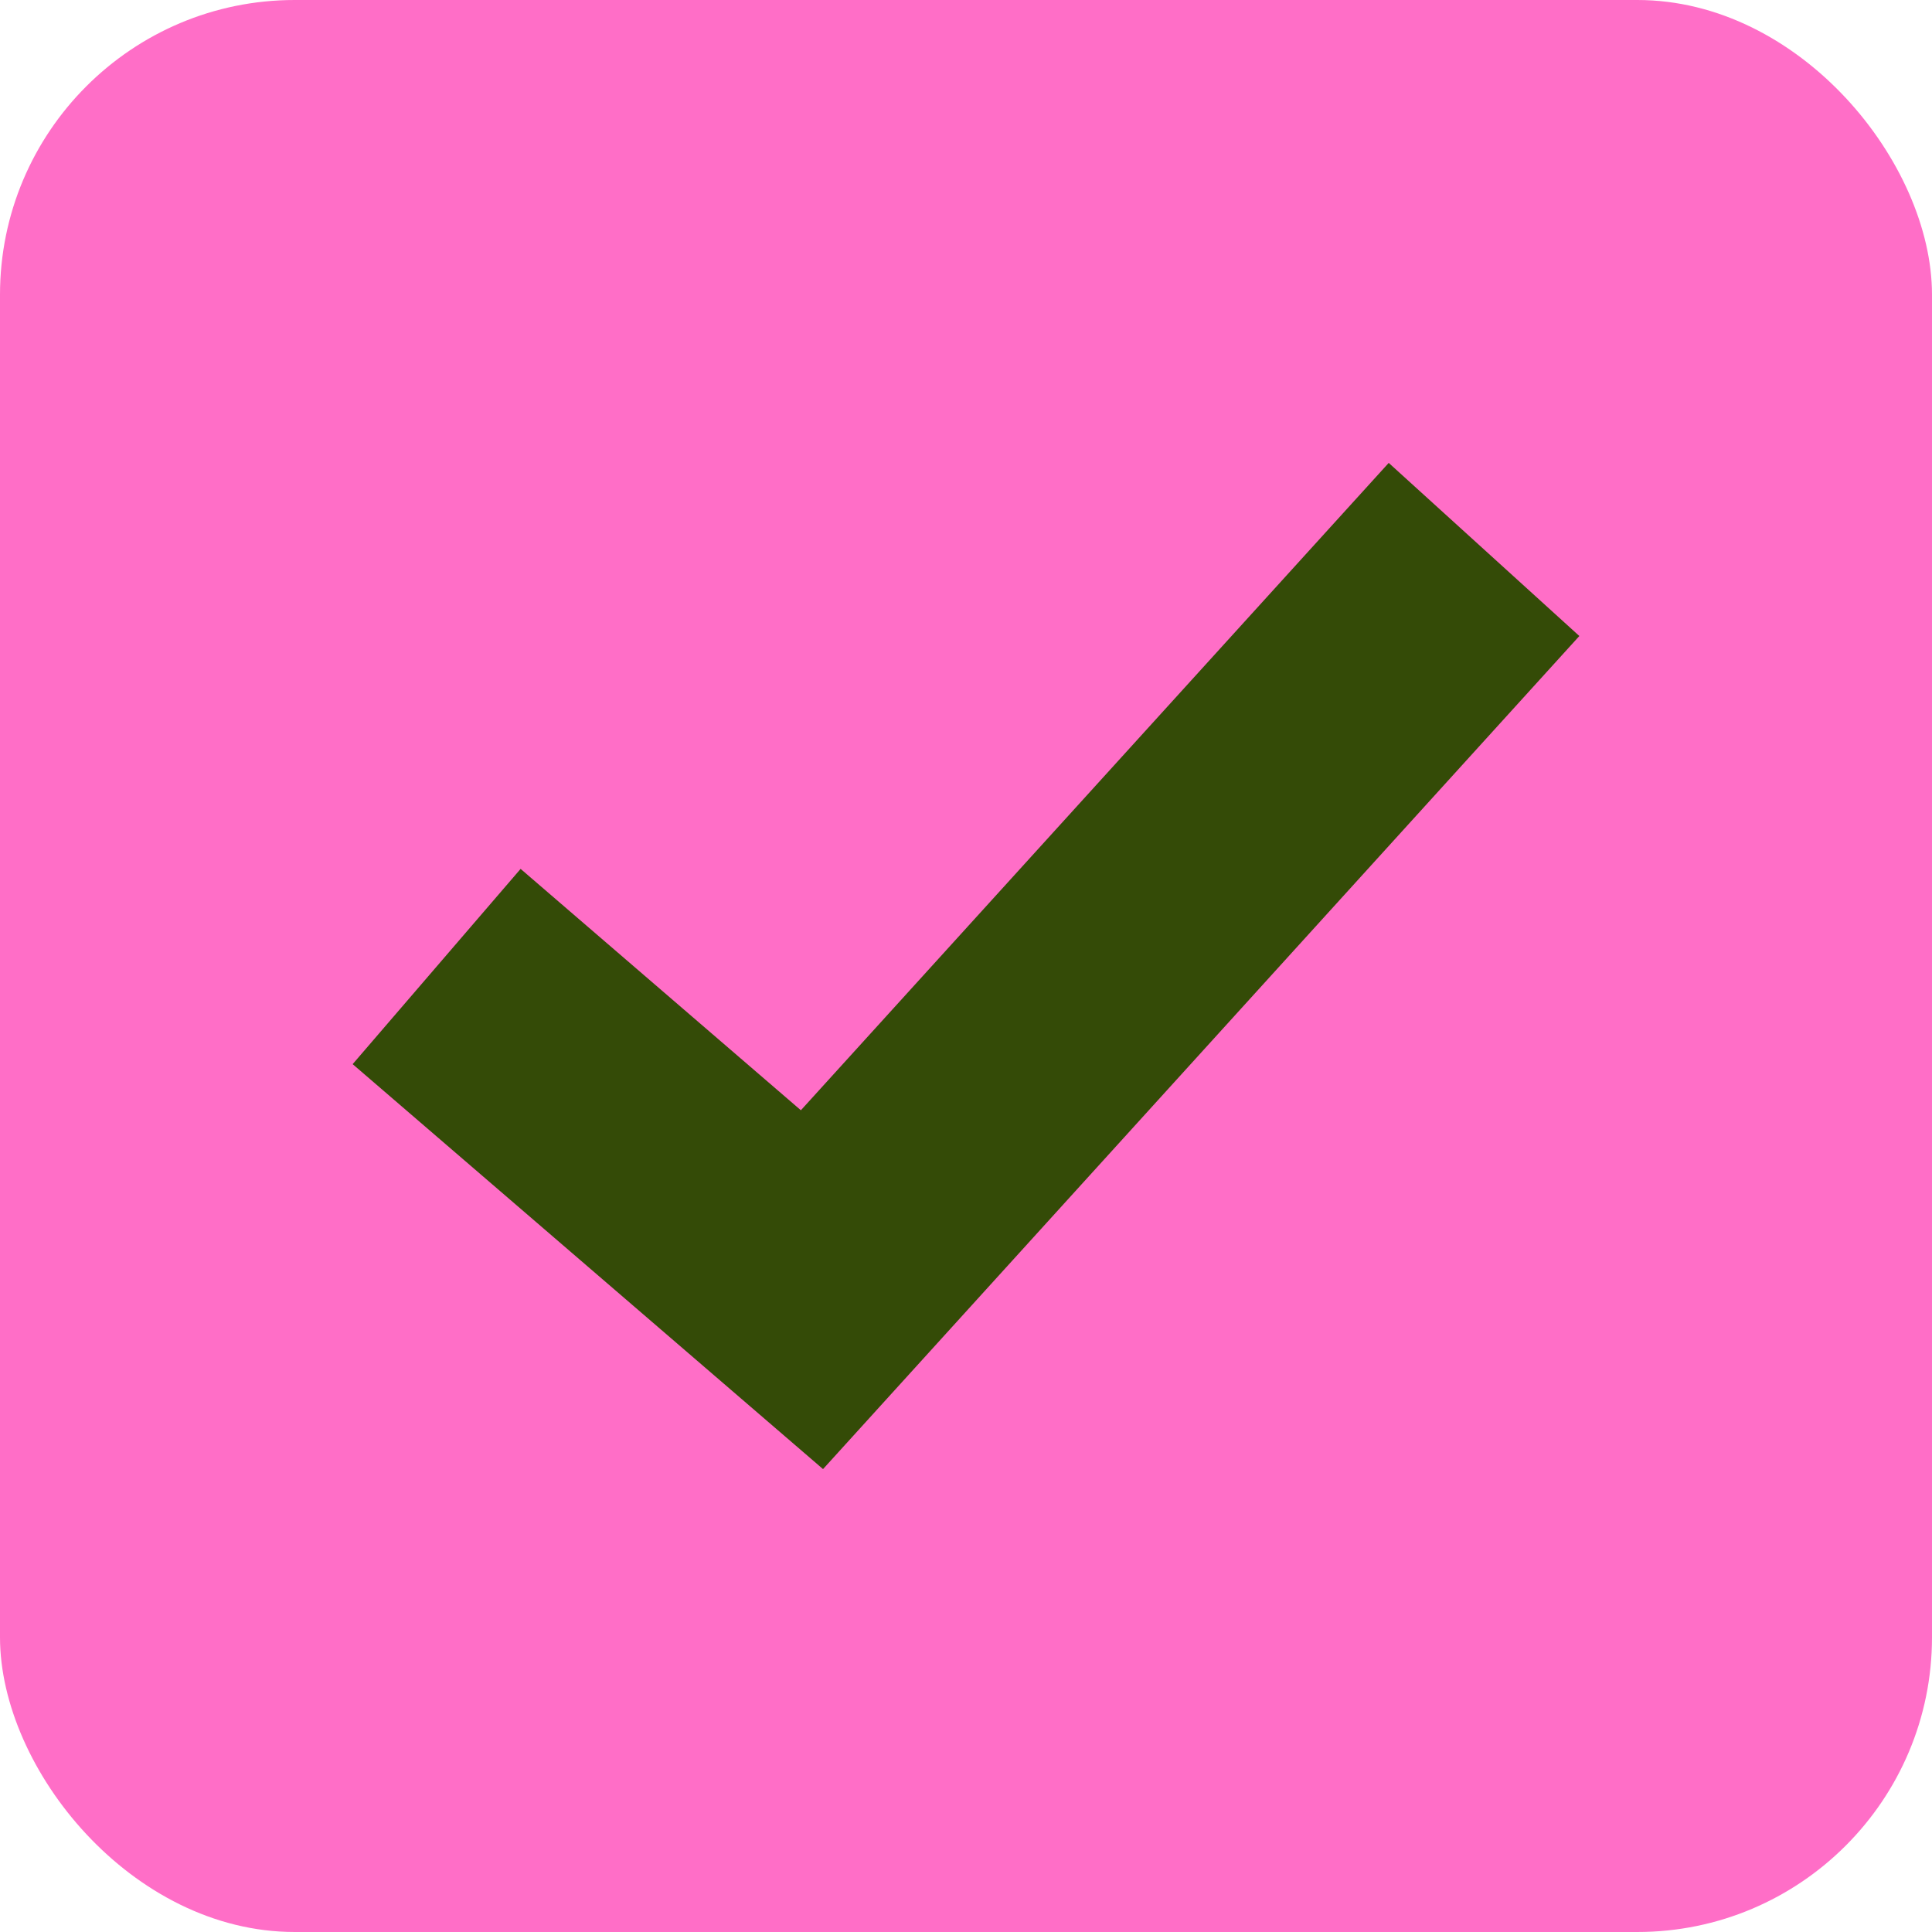
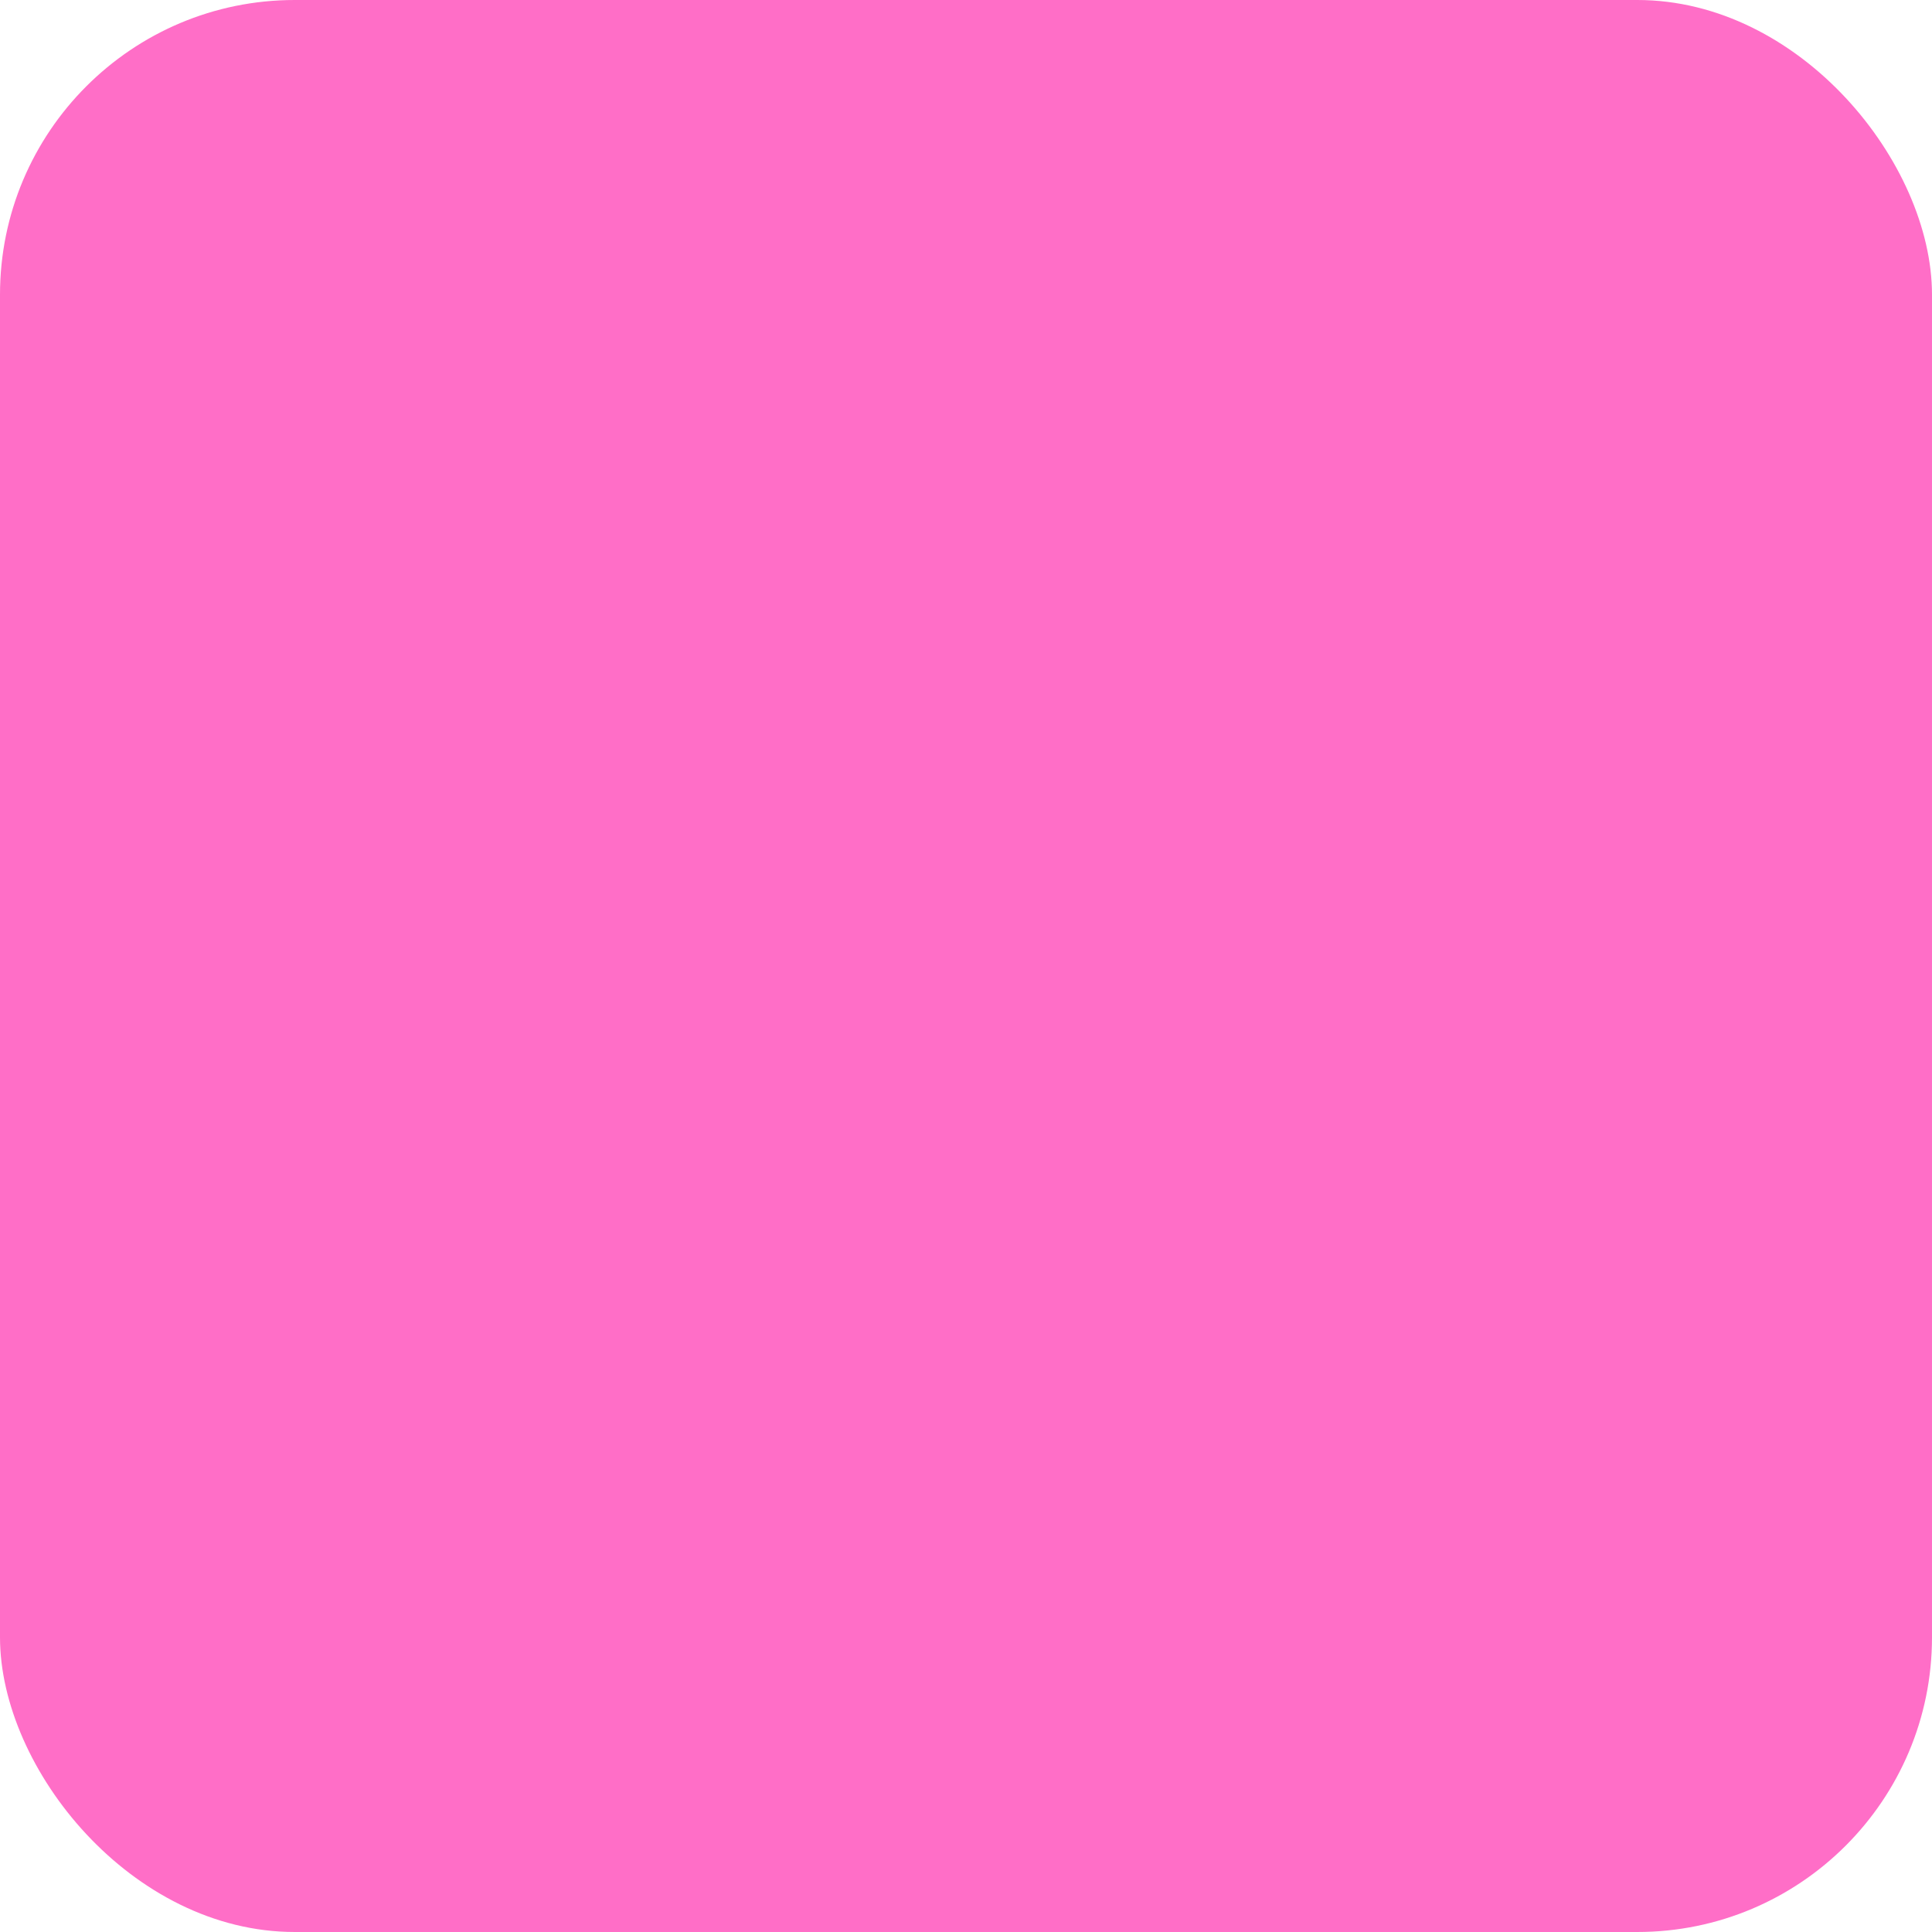
<svg xmlns="http://www.w3.org/2000/svg" id="Layer_1" viewBox="0 0 75 75">
  <defs>
    <style>.cls-1{fill:#344b07;}.cls-1,.cls-2{stroke-width:0px;}.cls-2{fill:#ff6ec7;}</style>
  </defs>
  <rect class="cls-2" width="75" height="75" rx="11.44" ry="11.44" />
-   <polygon class="cls-1" points="31.95 57.03 13.69 41.31 20.21 33.73 31.09 43.1 53.91 17.97 61.31 24.69 31.95 57.03" />
</svg>